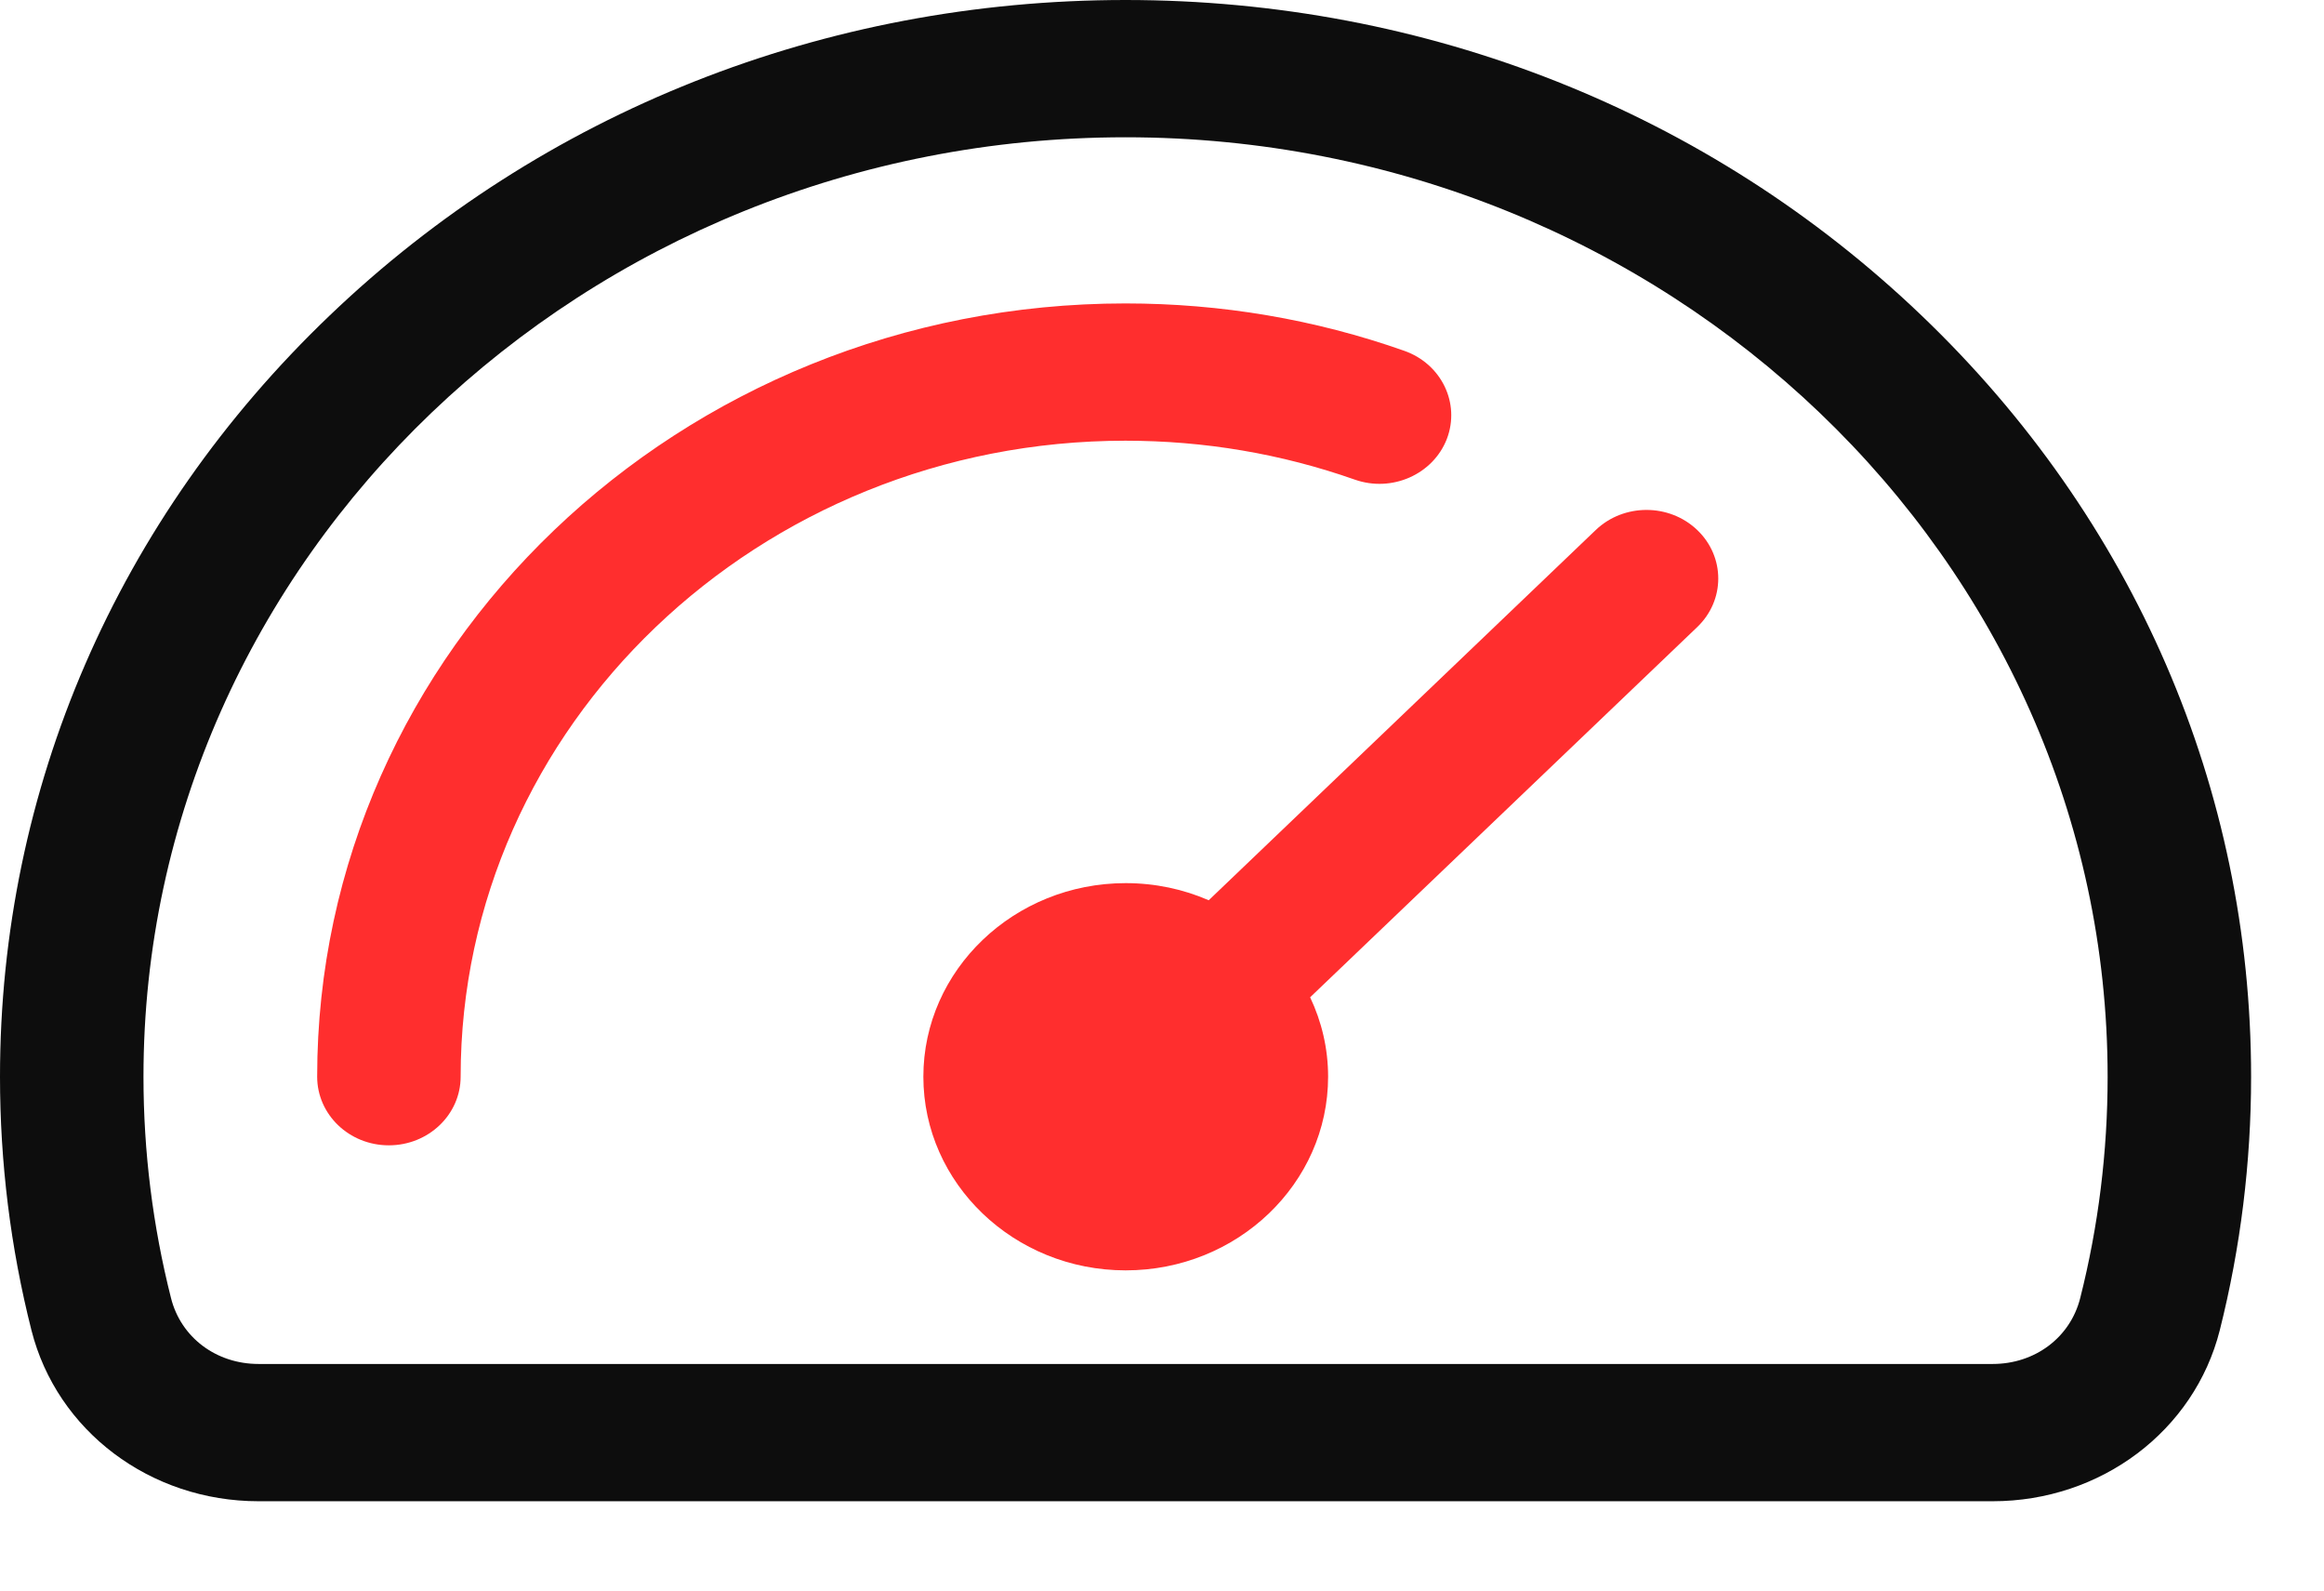
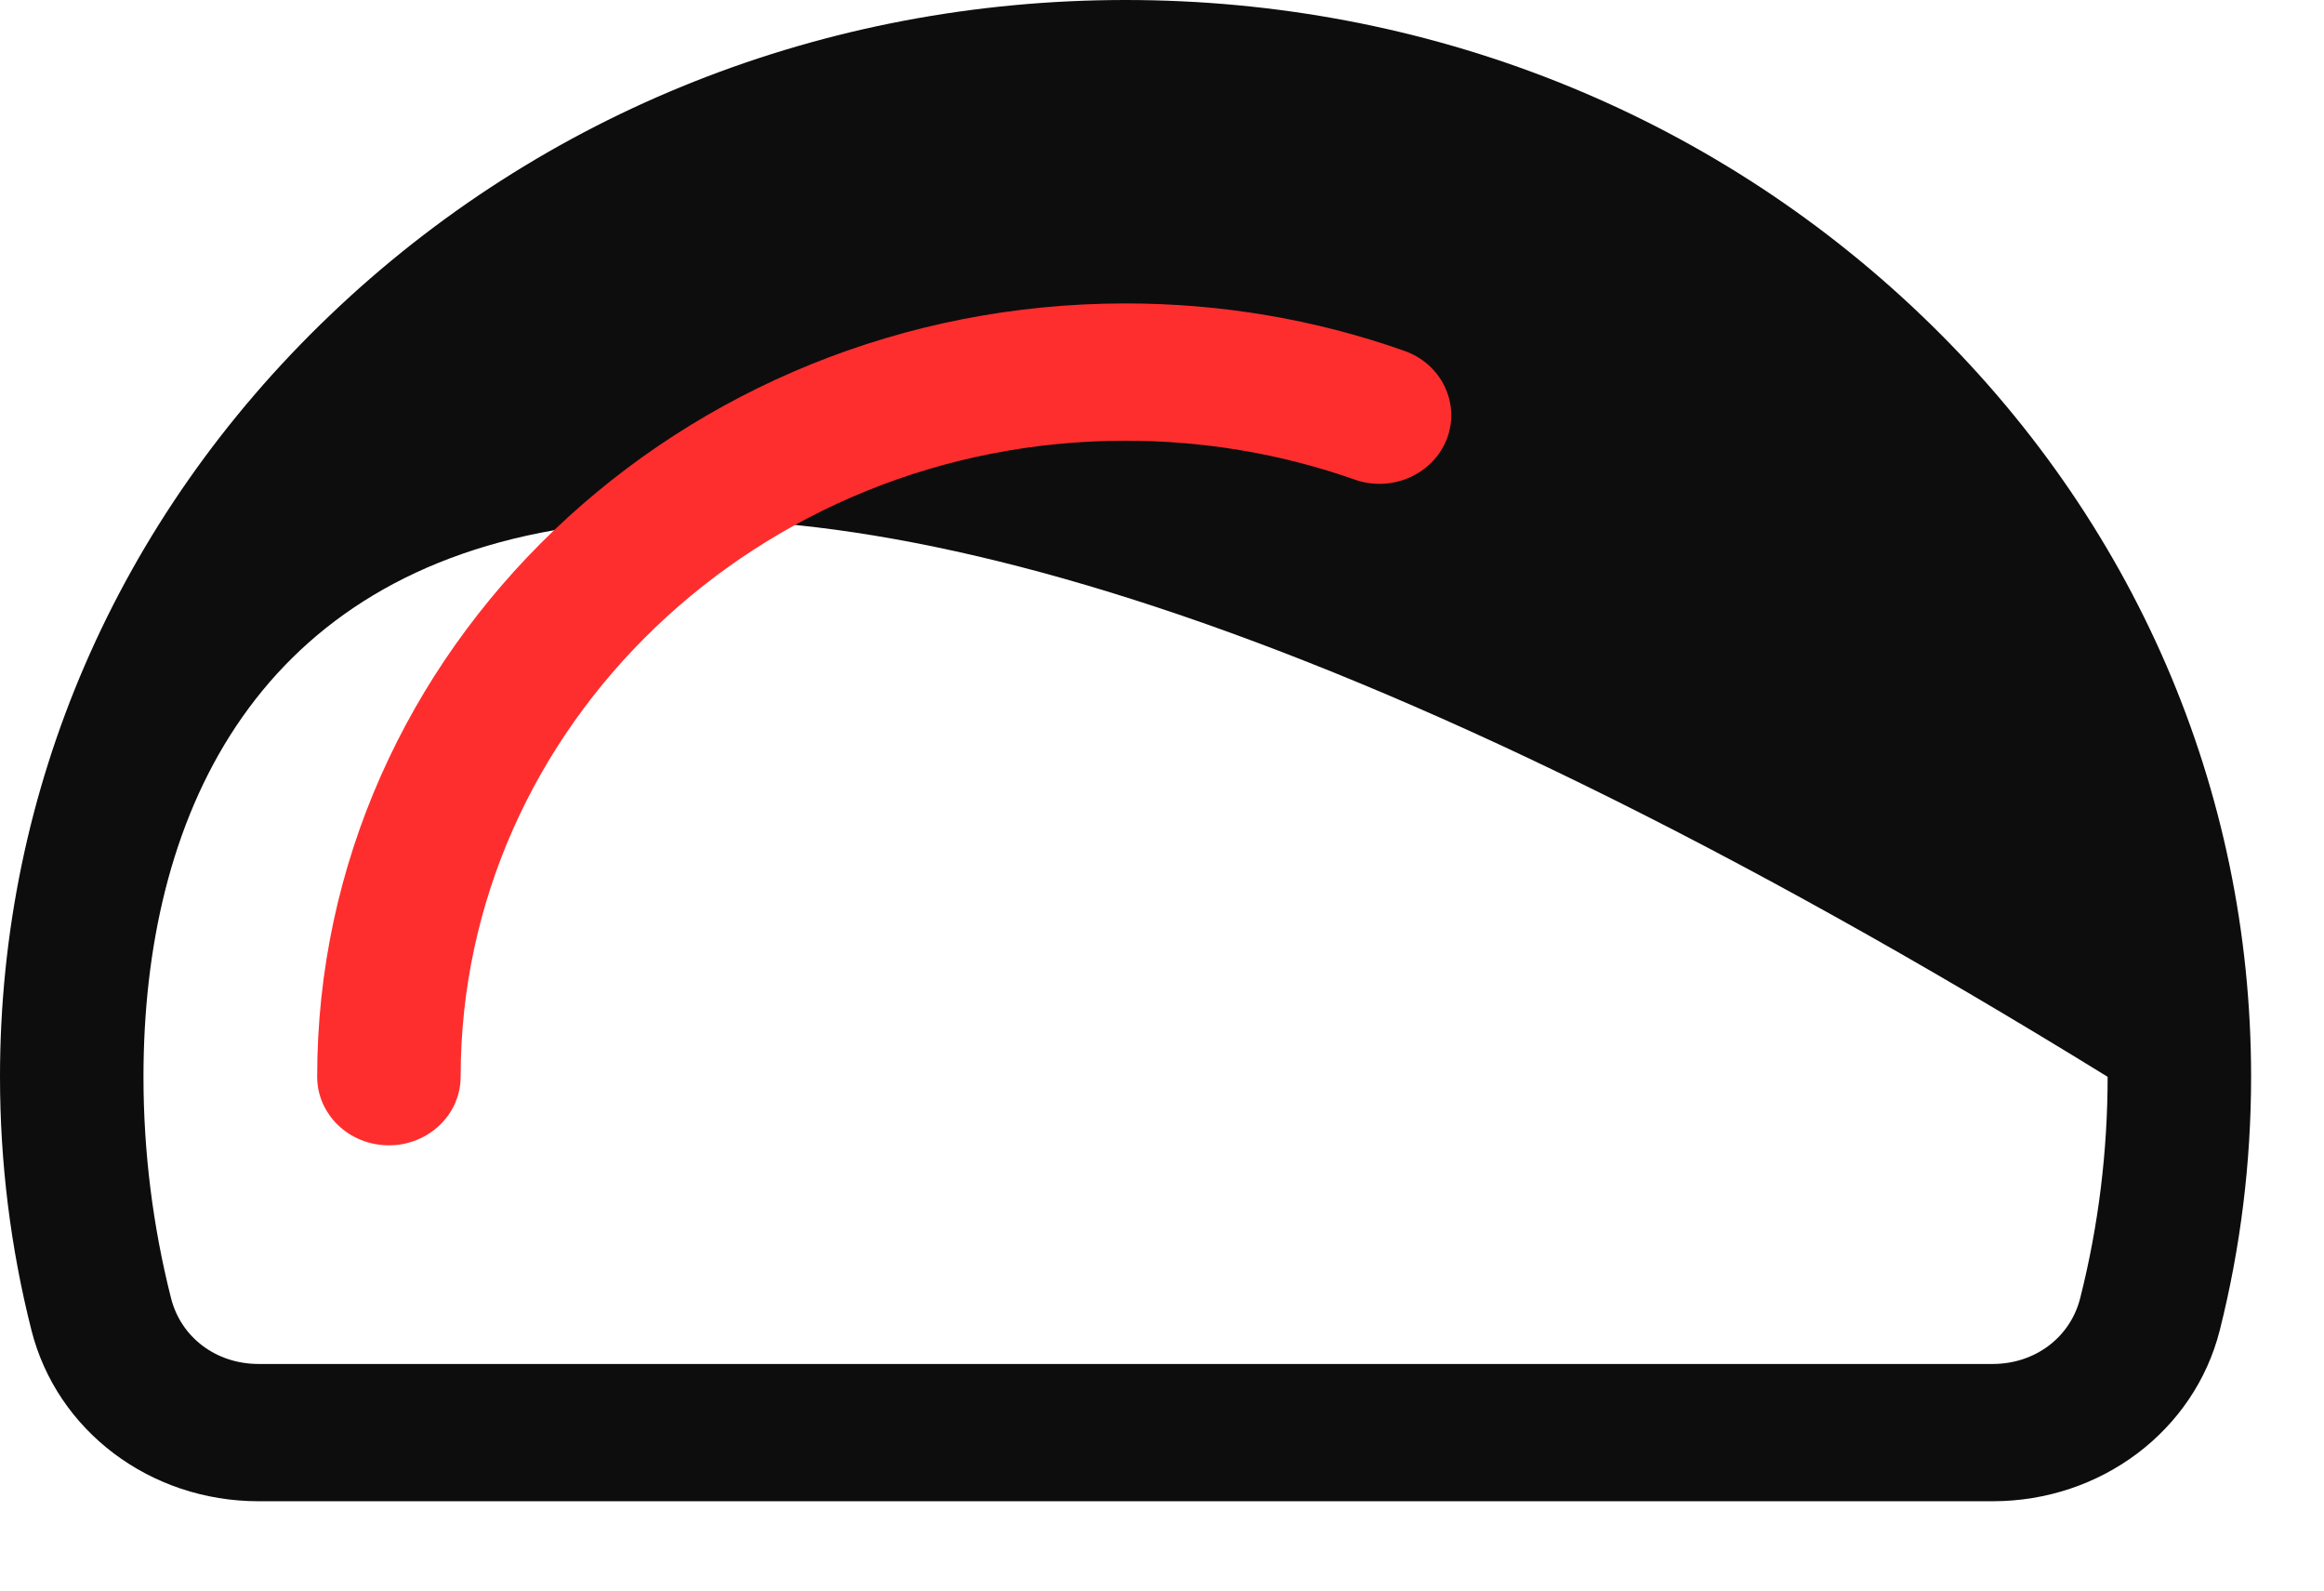
<svg xmlns="http://www.w3.org/2000/svg" width="19" height="13" viewBox="0 0 19 13" fill="none">
-   <path fill-rule="evenodd" clip-rule="evenodd" d="M17.007 10.609C17.156 10.02 17.231 9.412 17.231 8.801C17.231 4.567 13.63 1.122 9.202 1.122C4.775 1.122 1.173 4.567 1.173 8.801C1.173 9.412 1.249 10.02 1.398 10.609C1.479 10.931 1.767 11.148 2.114 11.148H16.291C16.638 11.148 16.926 10.931 17.007 10.609ZM15.709 2.578C13.971 0.915 11.66 0 9.202 0C6.744 0 4.434 0.915 2.696 2.578C0.957 4.24 0 6.45 0 8.801C0 9.501 0.086 10.197 0.257 10.872C0.465 11.695 1.228 12.27 2.114 12.27H16.291C17.176 12.27 17.94 11.695 18.148 10.872C18.318 10.197 18.404 9.5 18.404 8.801C18.404 6.45 17.447 4.24 15.709 2.578Z" fill="#0D0D0D" />
+   <path fill-rule="evenodd" clip-rule="evenodd" d="M17.007 10.609C17.156 10.02 17.231 9.412 17.231 8.801C4.775 1.122 1.173 4.567 1.173 8.801C1.173 9.412 1.249 10.02 1.398 10.609C1.479 10.931 1.767 11.148 2.114 11.148H16.291C16.638 11.148 16.926 10.931 17.007 10.609ZM15.709 2.578C13.971 0.915 11.66 0 9.202 0C6.744 0 4.434 0.915 2.696 2.578C0.957 4.24 0 6.45 0 8.801C0 9.501 0.086 10.197 0.257 10.872C0.465 11.695 1.228 12.27 2.114 12.27H16.291C17.176 12.27 17.94 11.695 18.148 10.872C18.318 10.197 18.404 9.5 18.404 8.801C18.404 6.45 17.447 4.24 15.709 2.578Z" fill="#0D0D0D" />
  <path d="M11.076 3.92C10.477 3.709 9.846 3.602 9.201 3.602C6.204 3.602 3.766 5.934 3.766 8.8C3.766 9.11 3.503 9.361 3.179 9.361C2.855 9.361 2.593 9.11 2.593 8.8C2.593 5.315 5.557 2.48 9.201 2.48C9.984 2.48 10.751 2.61 11.48 2.867C11.785 2.974 11.94 3.296 11.829 3.587C11.717 3.877 11.38 4.027 11.076 3.92Z" fill="#FF2E2E" />
-   <path d="M13.876 5.125C14.105 4.906 14.105 4.551 13.876 4.332C13.647 4.113 13.275 4.113 13.046 4.332L9.882 7.358C9.675 7.268 9.445 7.218 9.203 7.218C8.291 7.218 7.549 7.928 7.549 8.8C7.549 9.673 8.291 10.383 9.203 10.383C10.116 10.383 10.858 9.673 10.858 8.8C10.858 8.569 10.805 8.349 10.711 8.151L13.876 5.125Z" fill="#FF2E2E" />
</svg>